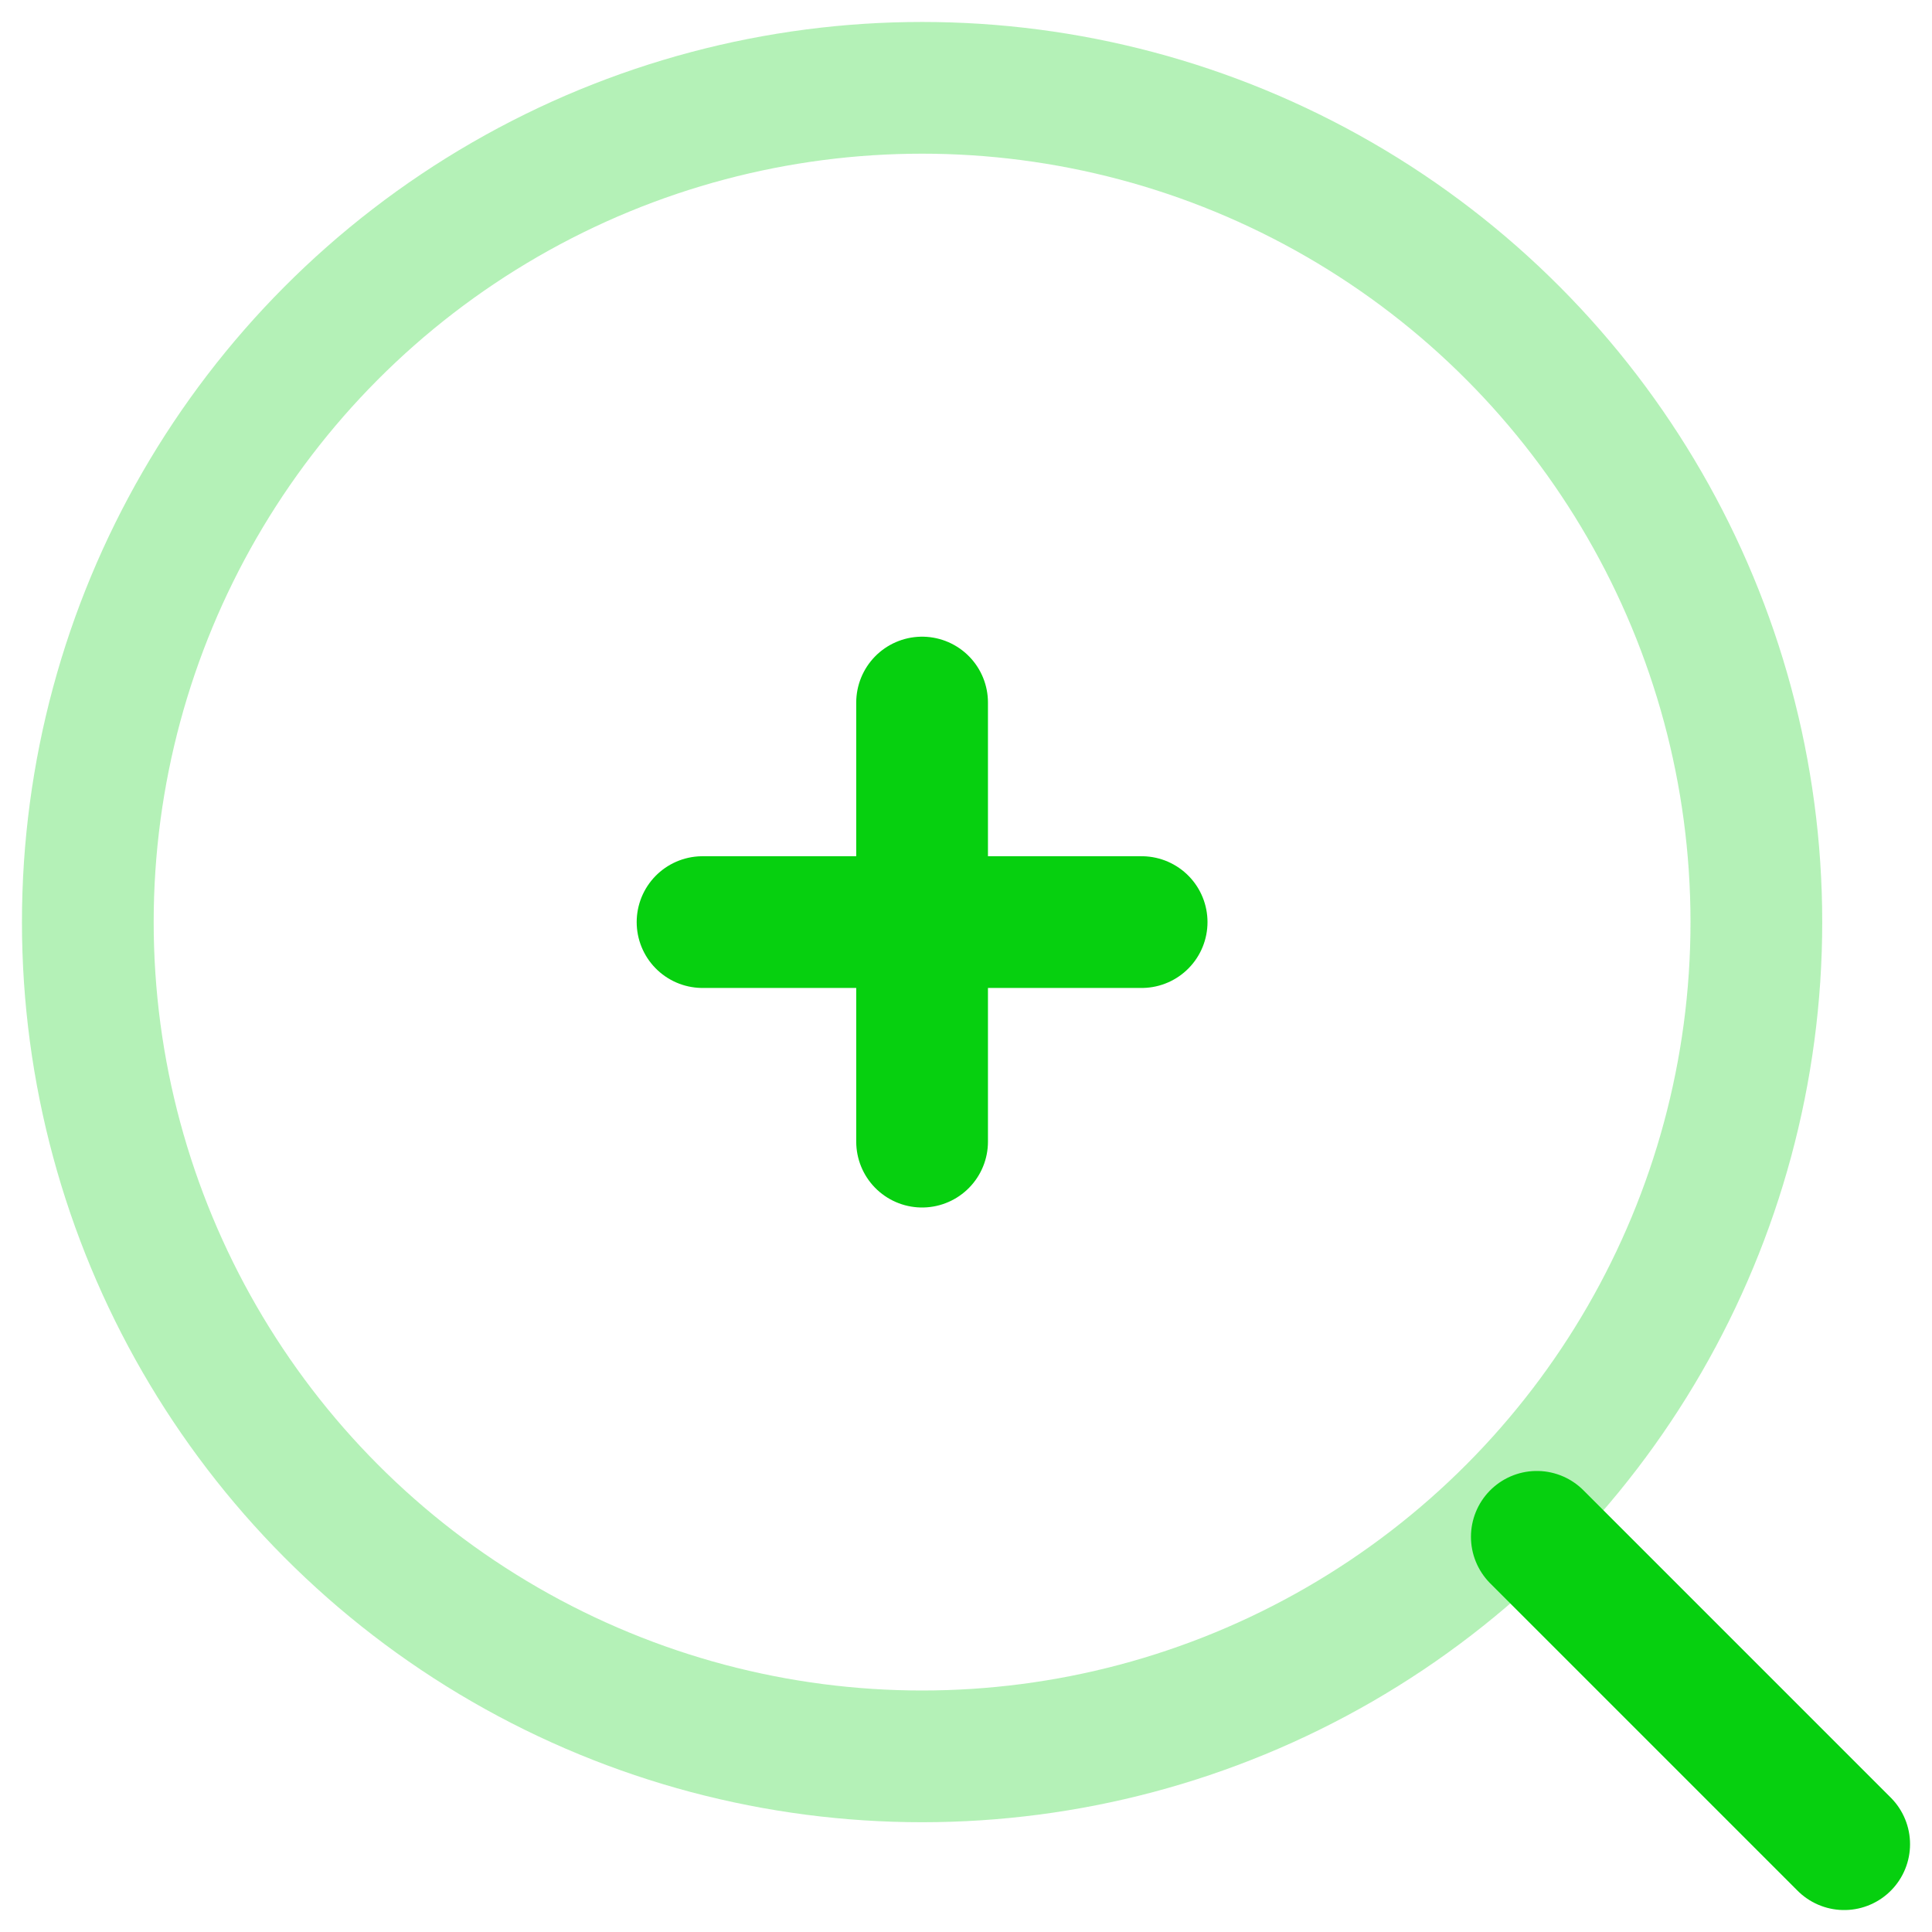
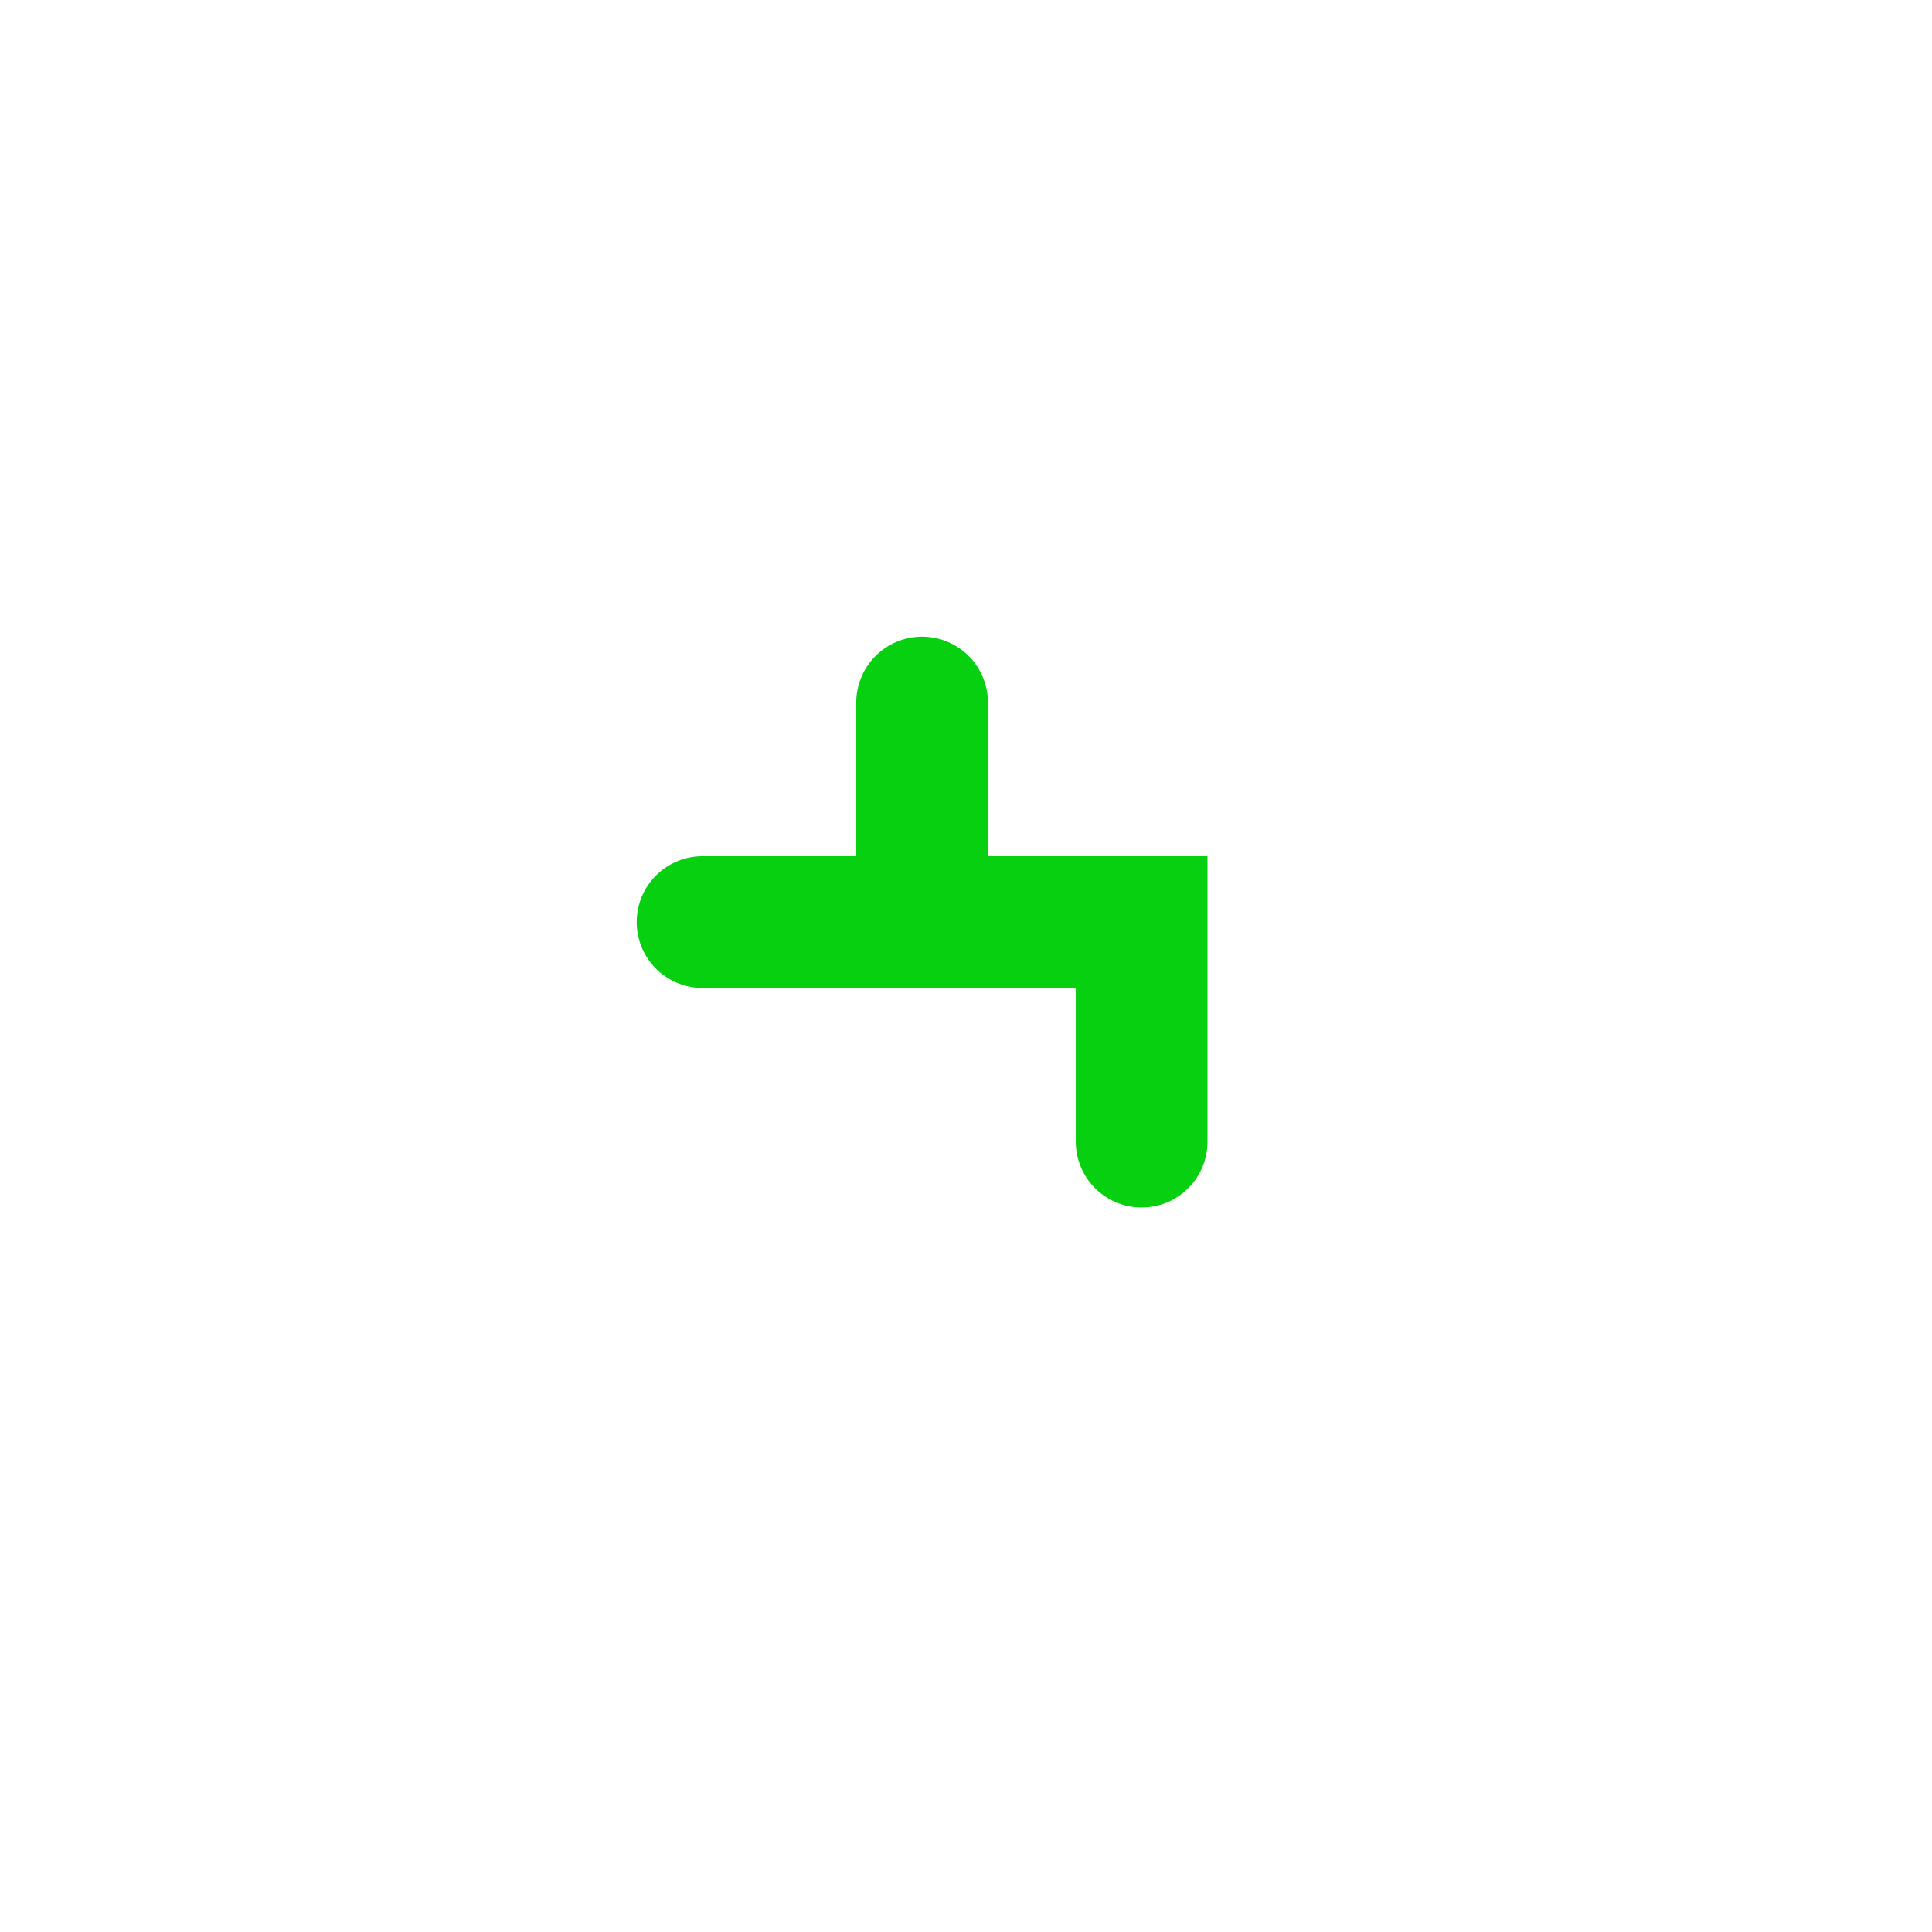
<svg xmlns="http://www.w3.org/2000/svg" width="22" height="22" viewBox="0 0 22 22" fill="none">
-   <circle cx="10.5" cy="10.5" r="9.5" stroke="#06D00F" stroke-opacity="0.3" stroke-width="1.5" />
-   <path d="M17.5 17.5L21 21" stroke="#06D00F" stroke-width="1.5" stroke-linecap="round" />
-   <path d="M8 10.5H10.5M10.5 10.5H13M10.5 10.5V13M10.5 10.5V8" stroke="#06D00F" stroke-width="1.5" stroke-linecap="round" />
+   <path d="M8 10.5H10.5M10.5 10.5H13V13M10.5 10.5V8" stroke="#06D00F" stroke-width="1.5" stroke-linecap="round" />
</svg>